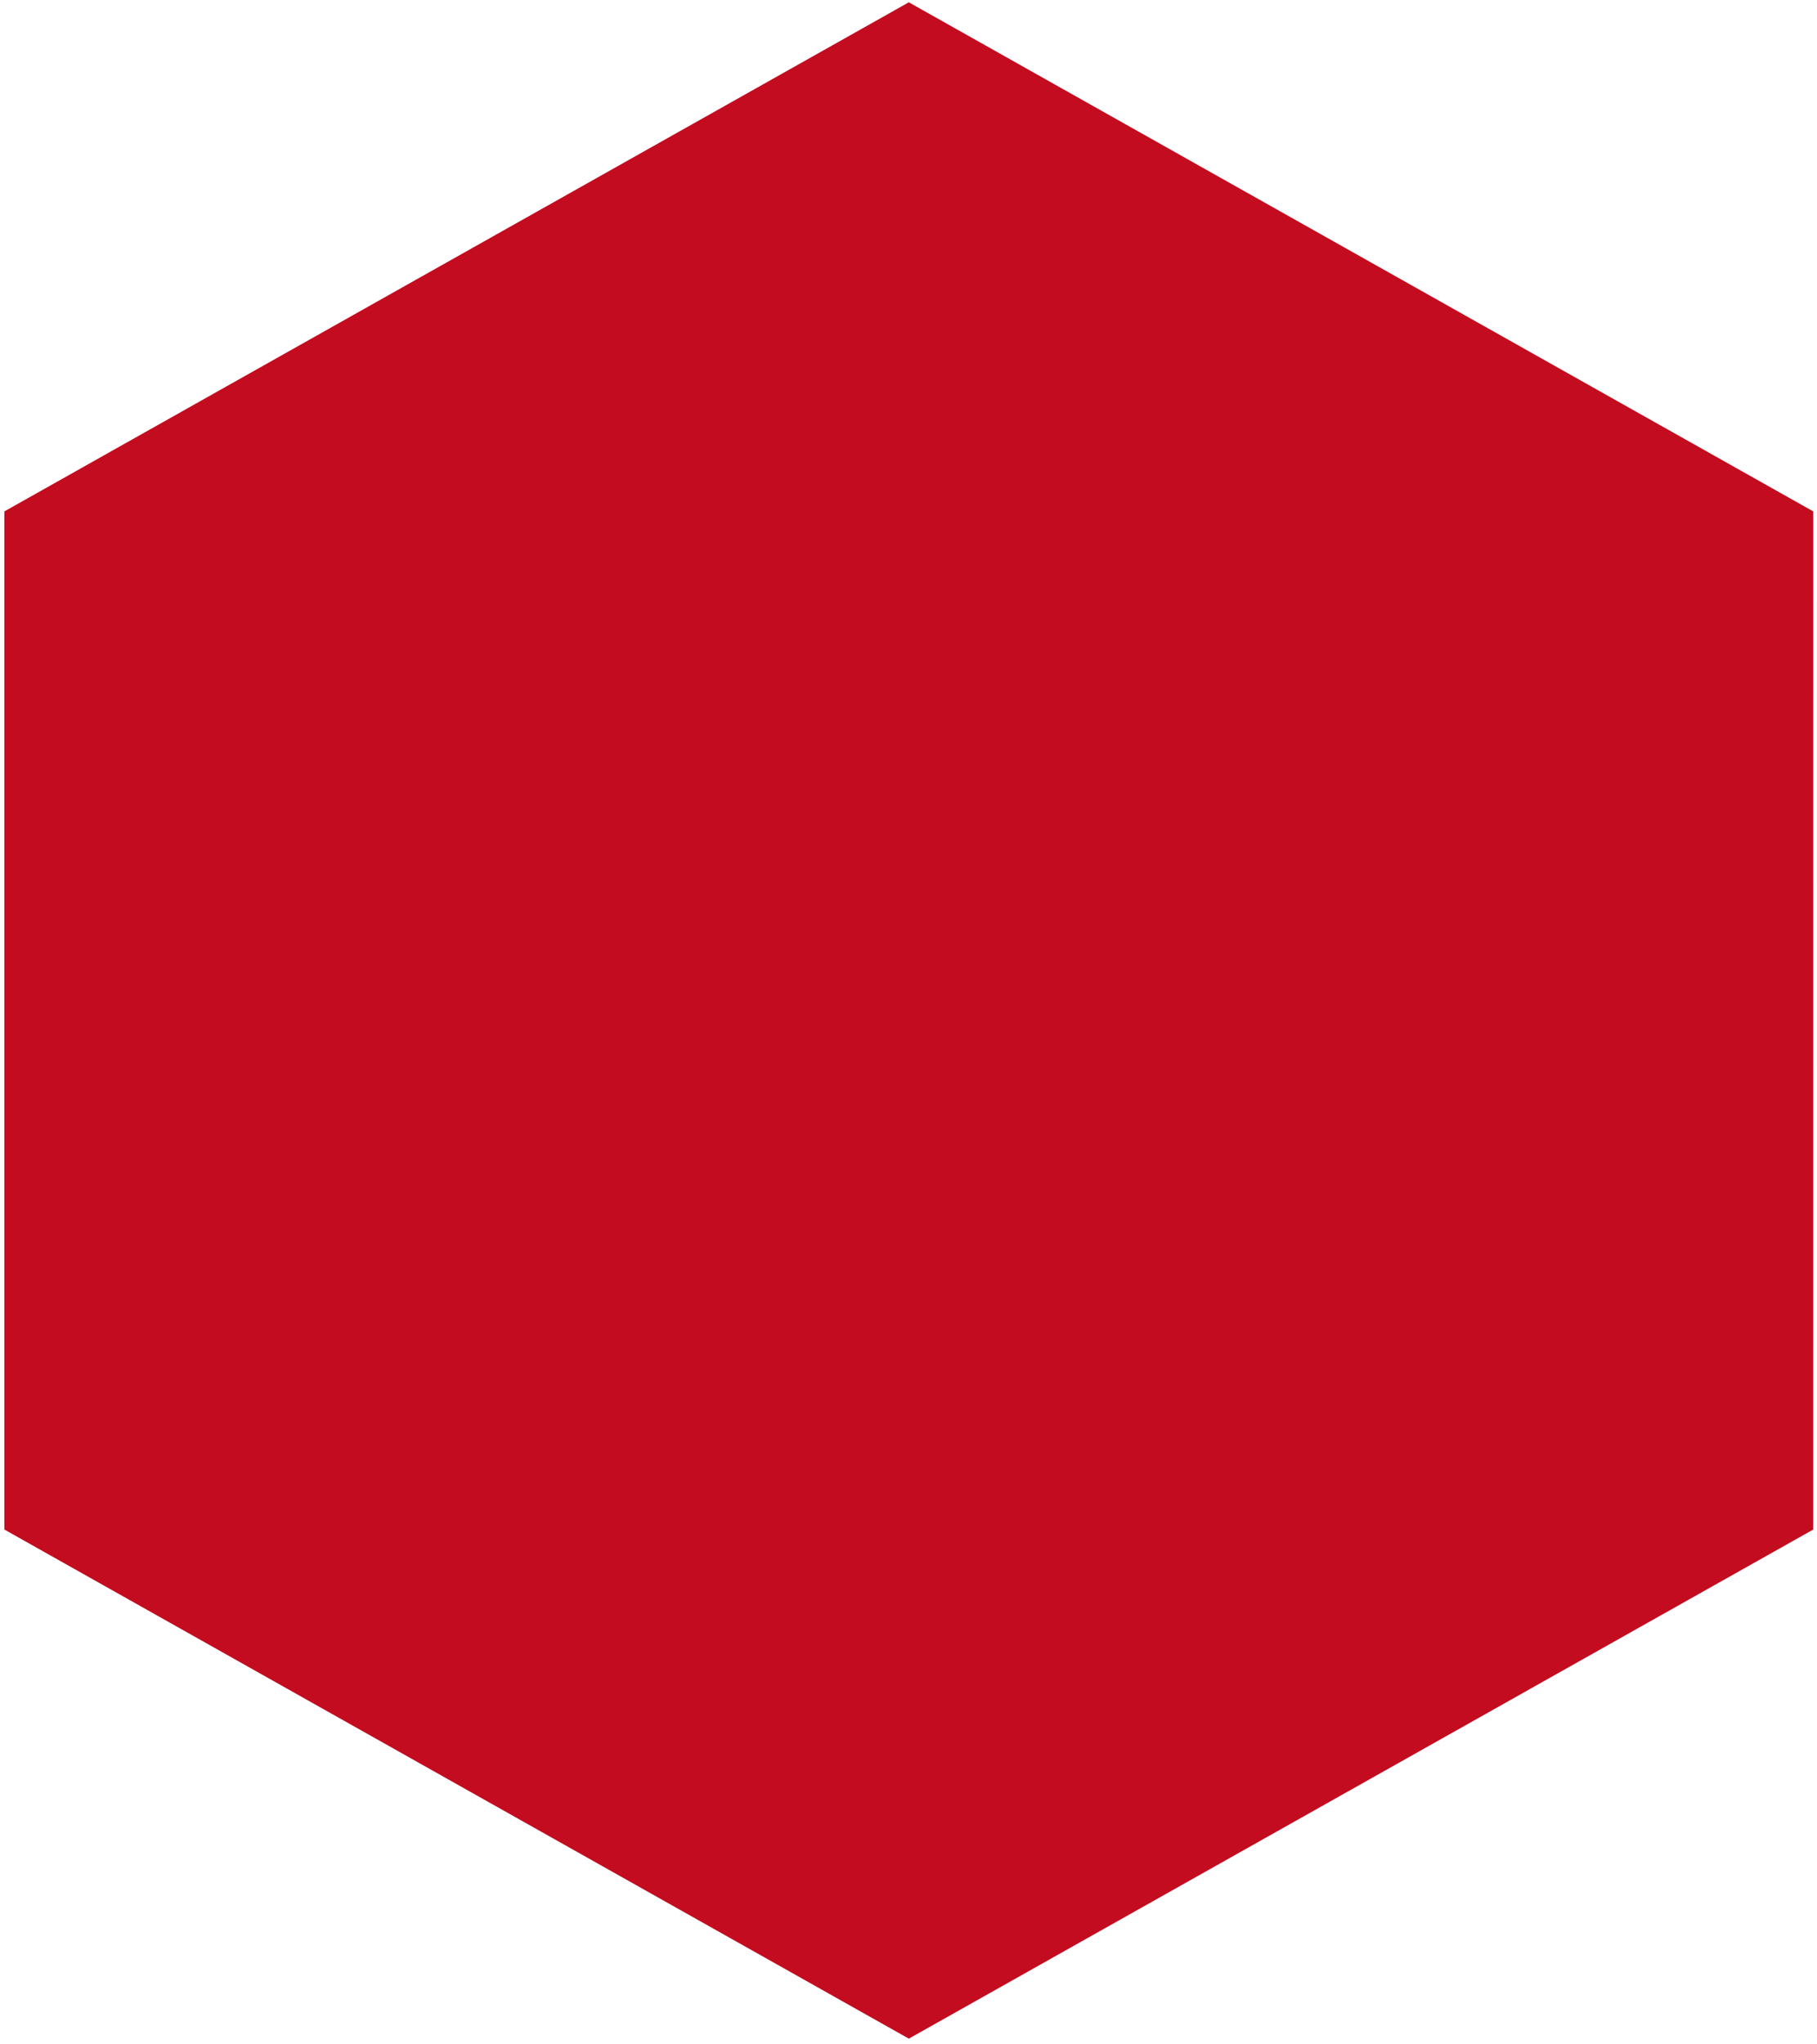
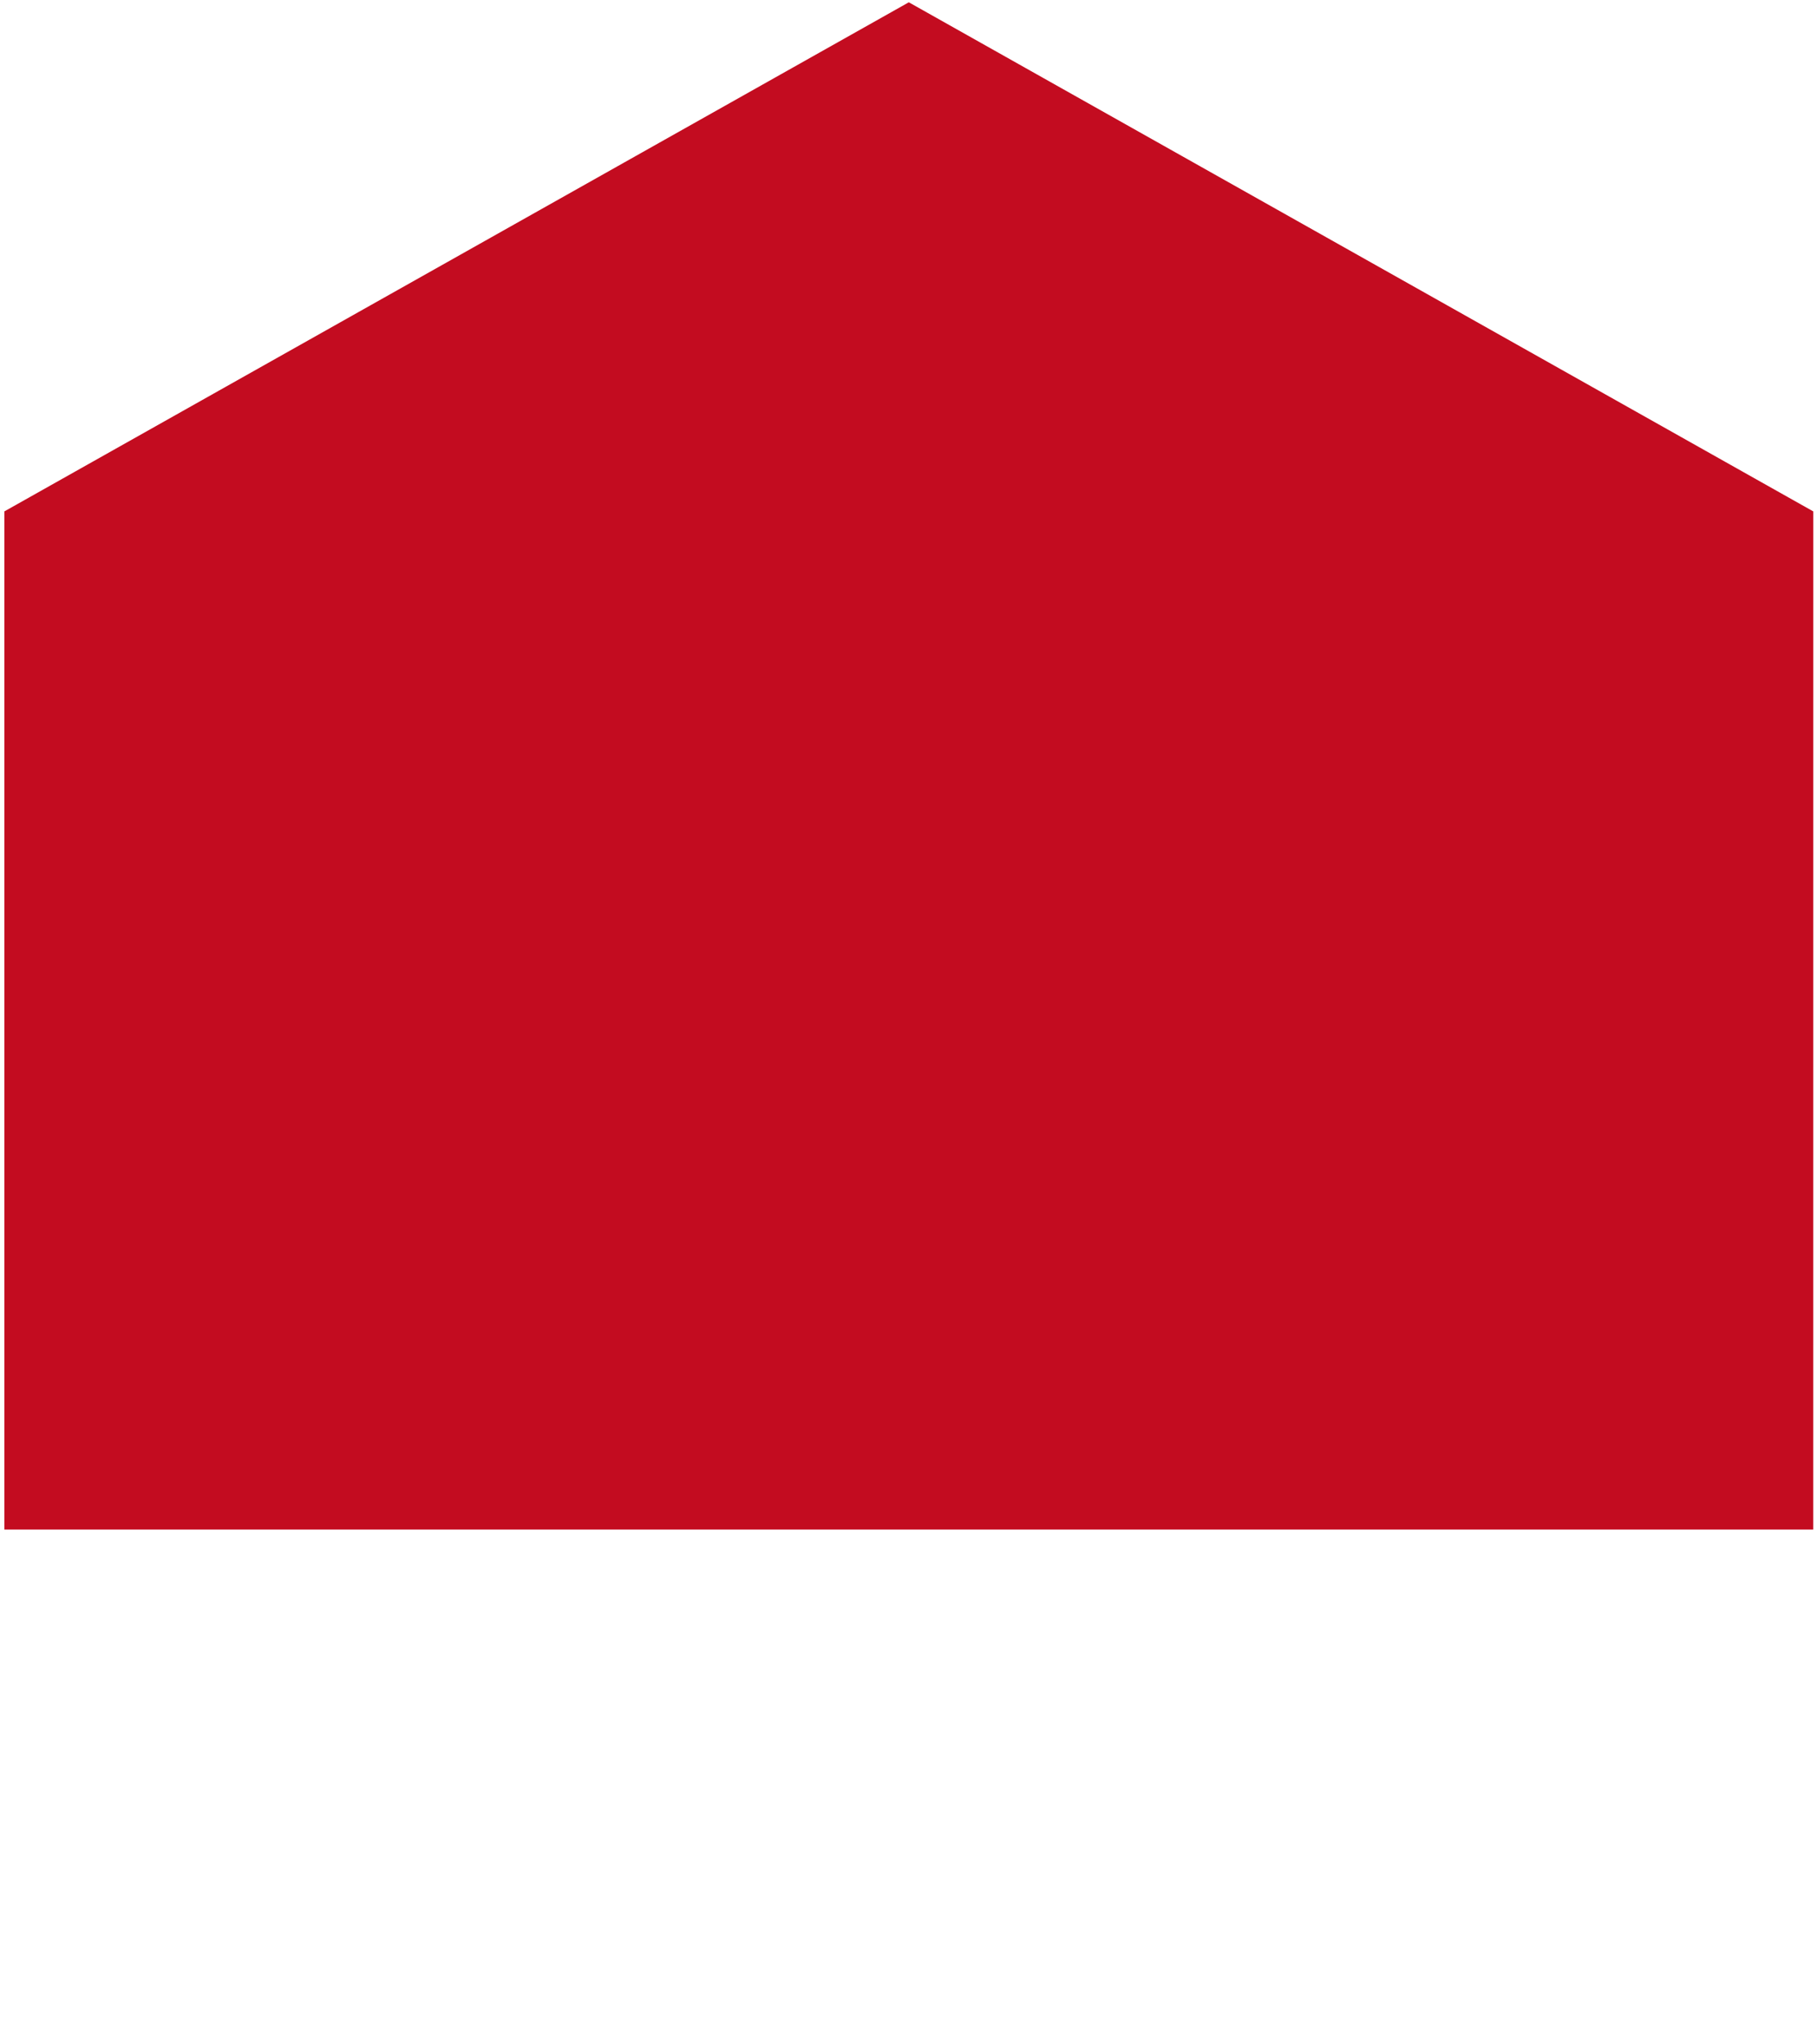
<svg xmlns="http://www.w3.org/2000/svg" width="353" height="397" viewBox="0 0 353 397" fill="none">
-   <path d="M0.854 99.338L176.56 0.446L352.271 99.34L352.265 297.121L176.564 396.016L0.853 297.122L0.854 99.338Z" fill="#C30C20" />
+   <path d="M0.854 99.338L176.56 0.446L352.271 99.34L352.265 297.121L0.853 297.122L0.854 99.338Z" fill="#C30C20" />
</svg>